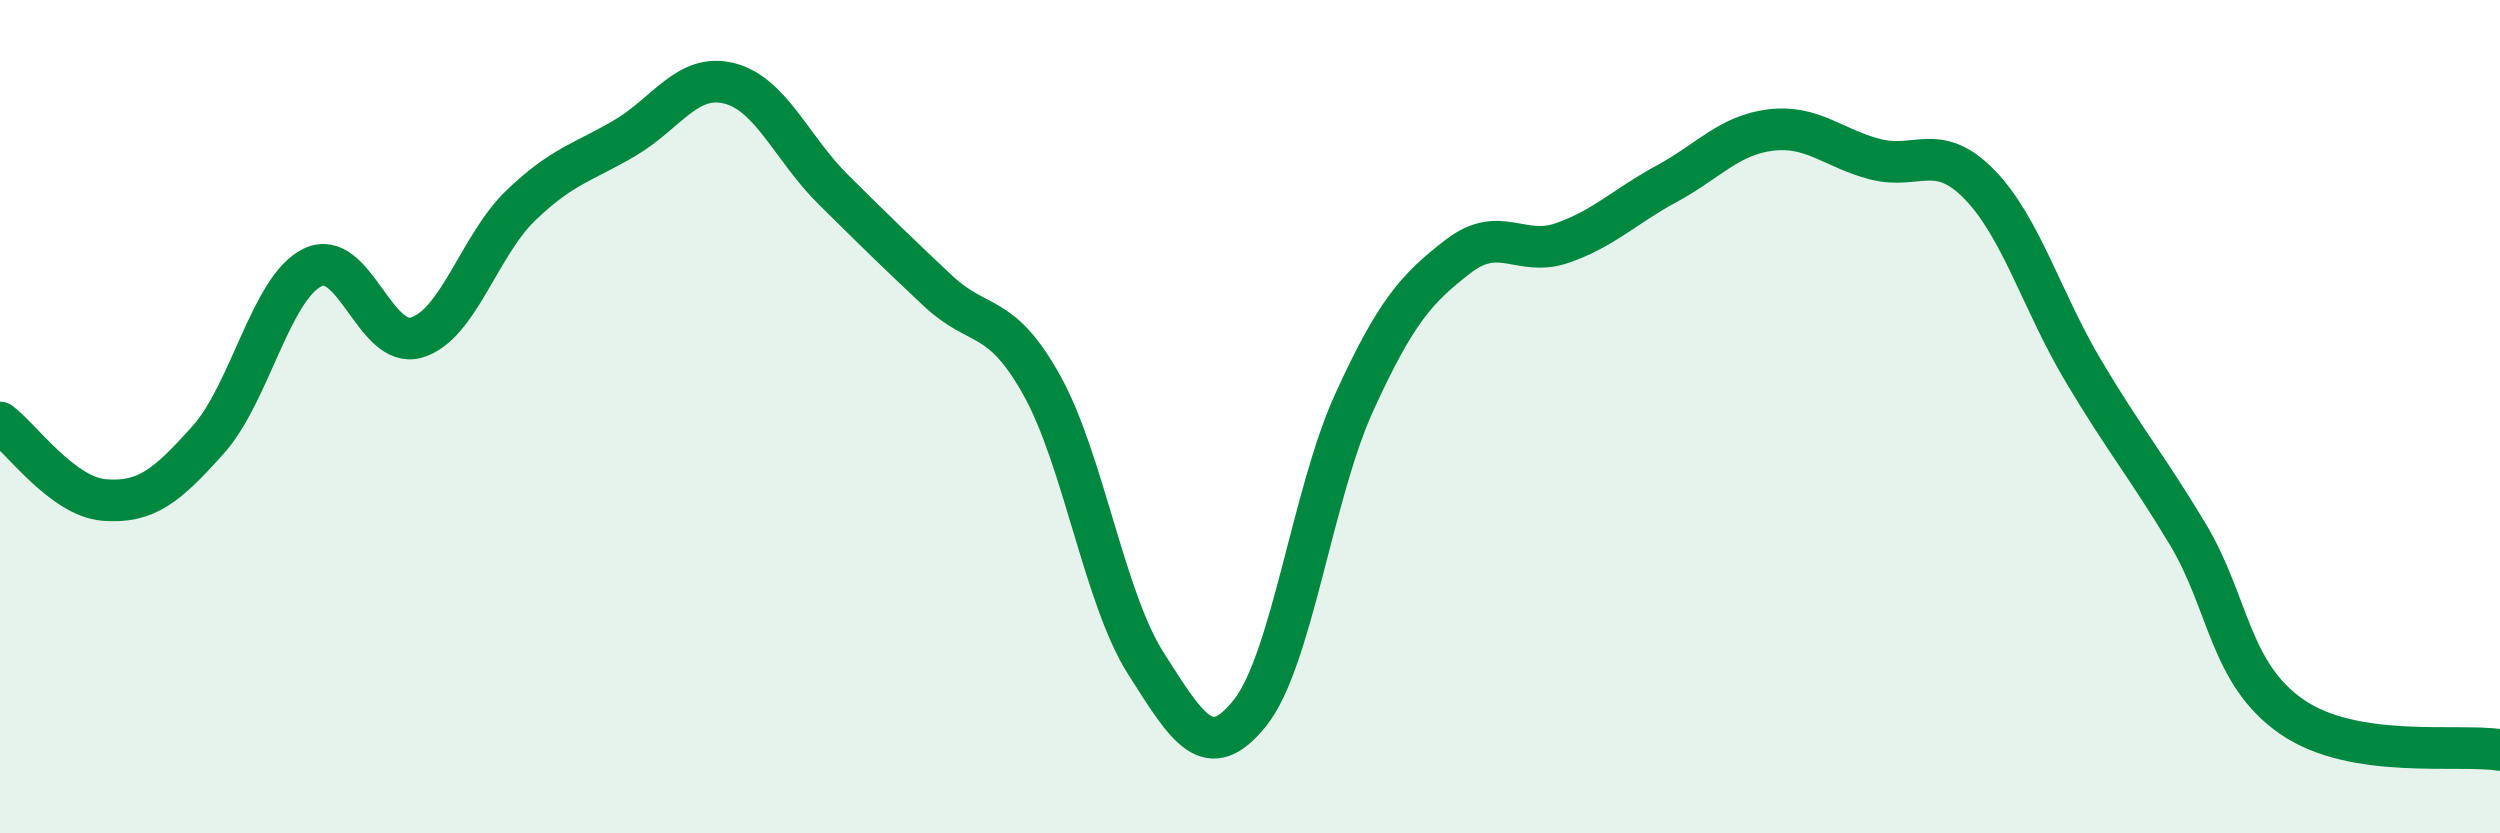
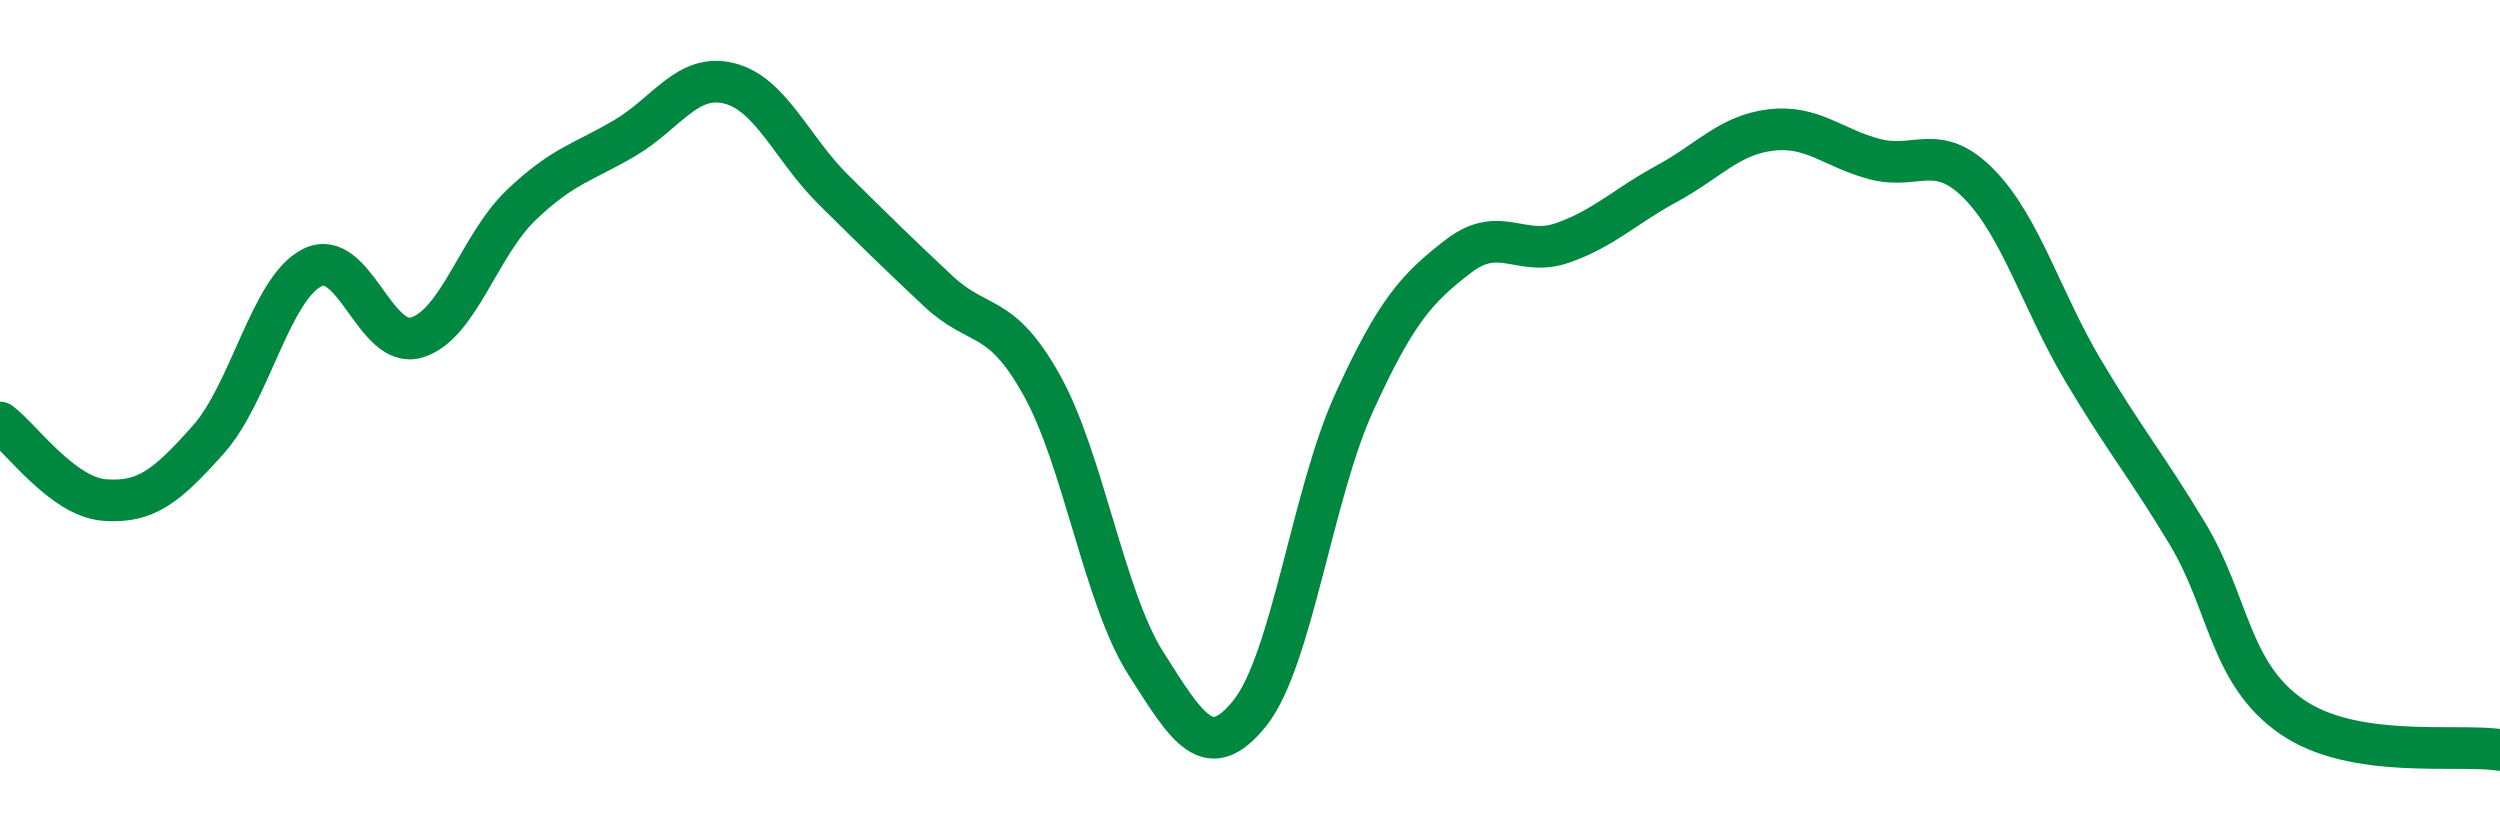
<svg xmlns="http://www.w3.org/2000/svg" width="60" height="20" viewBox="0 0 60 20">
-   <path d="M 0,10.14 C 0.5,10.51 1.5,11.92 2.5,12 C 3.5,12.08 4,11.67 5,10.55 C 6,9.43 6.5,6.91 7.5,6.42 C 8.5,5.93 9,8.4 10,8.1 C 11,7.8 11.5,5.89 12.5,4.93 C 13.5,3.97 14,3.9 15,3.31 C 16,2.72 16.5,1.75 17.5,2 C 18.5,2.25 19,3.56 20,4.55 C 21,5.54 21.5,6.03 22.5,6.97 C 23.5,7.91 24,7.45 25,9.24 C 26,11.03 26.5,14.35 27.5,15.92 C 28.5,17.49 29,18.36 30,17.11 C 31,15.86 31.5,11.85 32.5,9.66 C 33.5,7.47 34,6.92 35,6.15 C 36,5.38 36.5,6.18 37.5,5.83 C 38.5,5.48 39,4.95 40,4.41 C 41,3.87 41.5,3.24 42.5,3.12 C 43.5,3 44,3.56 45,3.82 C 46,4.08 46.5,3.4 47.5,4.42 C 48.5,5.44 49,7.22 50,8.9 C 51,10.58 51.5,11.15 52.5,12.81 C 53.5,14.47 53.5,16.16 55,17.2 C 56.5,18.24 59,17.84 60,18L60 20L0 20Z" fill="#008740" opacity="0.1" stroke-linecap="round" stroke-linejoin="round" />
  <path d="M 0,10.14 C 0.5,10.51 1.5,11.92 2.5,12 C 3.5,12.08 4,11.67 5,10.55 C 6,9.43 6.5,6.91 7.5,6.42 C 8.5,5.93 9,8.4 10,8.1 C 11,7.8 11.5,5.89 12.5,4.93 C 13.5,3.97 14,3.9 15,3.31 C 16,2.72 16.5,1.75 17.5,2 C 18.5,2.25 19,3.56 20,4.55 C 21,5.54 21.5,6.03 22.5,6.97 C 23.5,7.91 24,7.45 25,9.24 C 26,11.03 26.5,14.35 27.5,15.92 C 28.5,17.49 29,18.36 30,17.11 C 31,15.86 31.5,11.85 32.5,9.66 C 33.5,7.47 34,6.92 35,6.15 C 36,5.38 36.5,6.18 37.5,5.83 C 38.5,5.48 39,4.95 40,4.41 C 41,3.87 41.5,3.24 42.5,3.12 C 43.5,3 44,3.56 45,3.82 C 46,4.08 46.5,3.4 47.5,4.42 C 48.5,5.44 49,7.22 50,8.9 C 51,10.58 51.5,11.15 52.5,12.81 C 53.5,14.47 53.5,16.16 55,17.2 C 56.5,18.24 59,17.84 60,18" stroke="#008740" stroke-width="1" fill="none" stroke-linecap="round" stroke-linejoin="round" />
</svg>